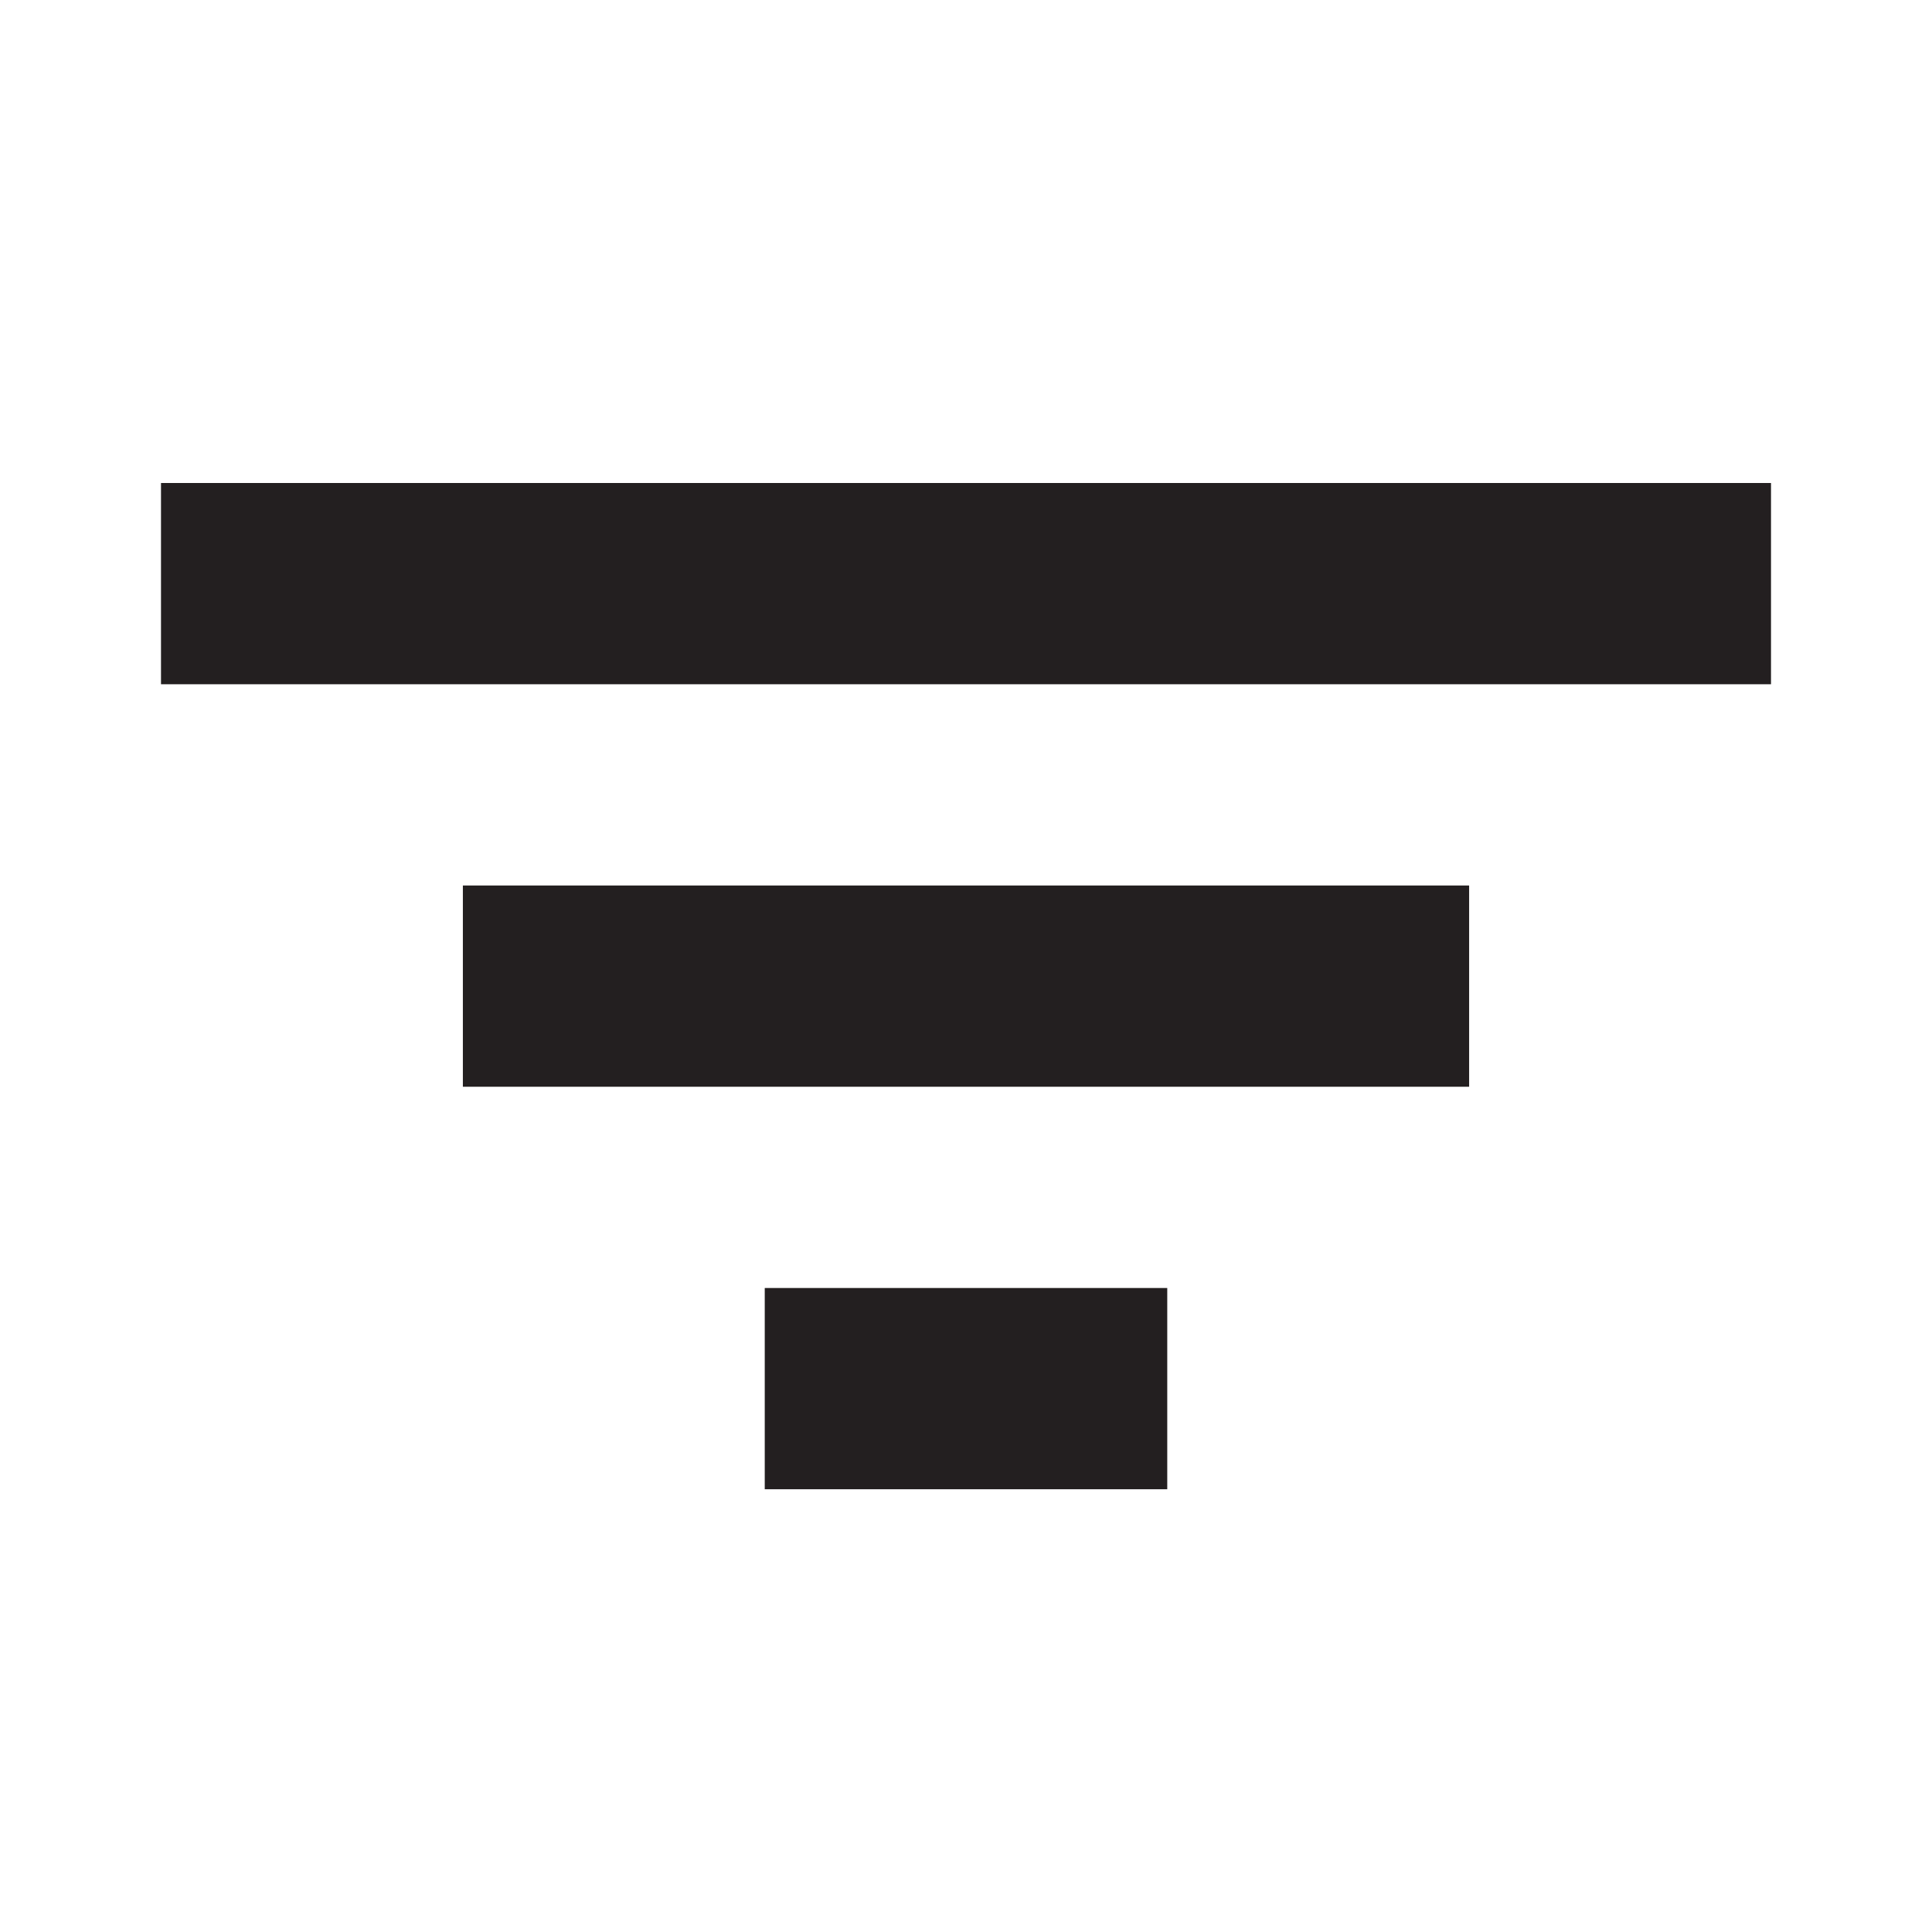
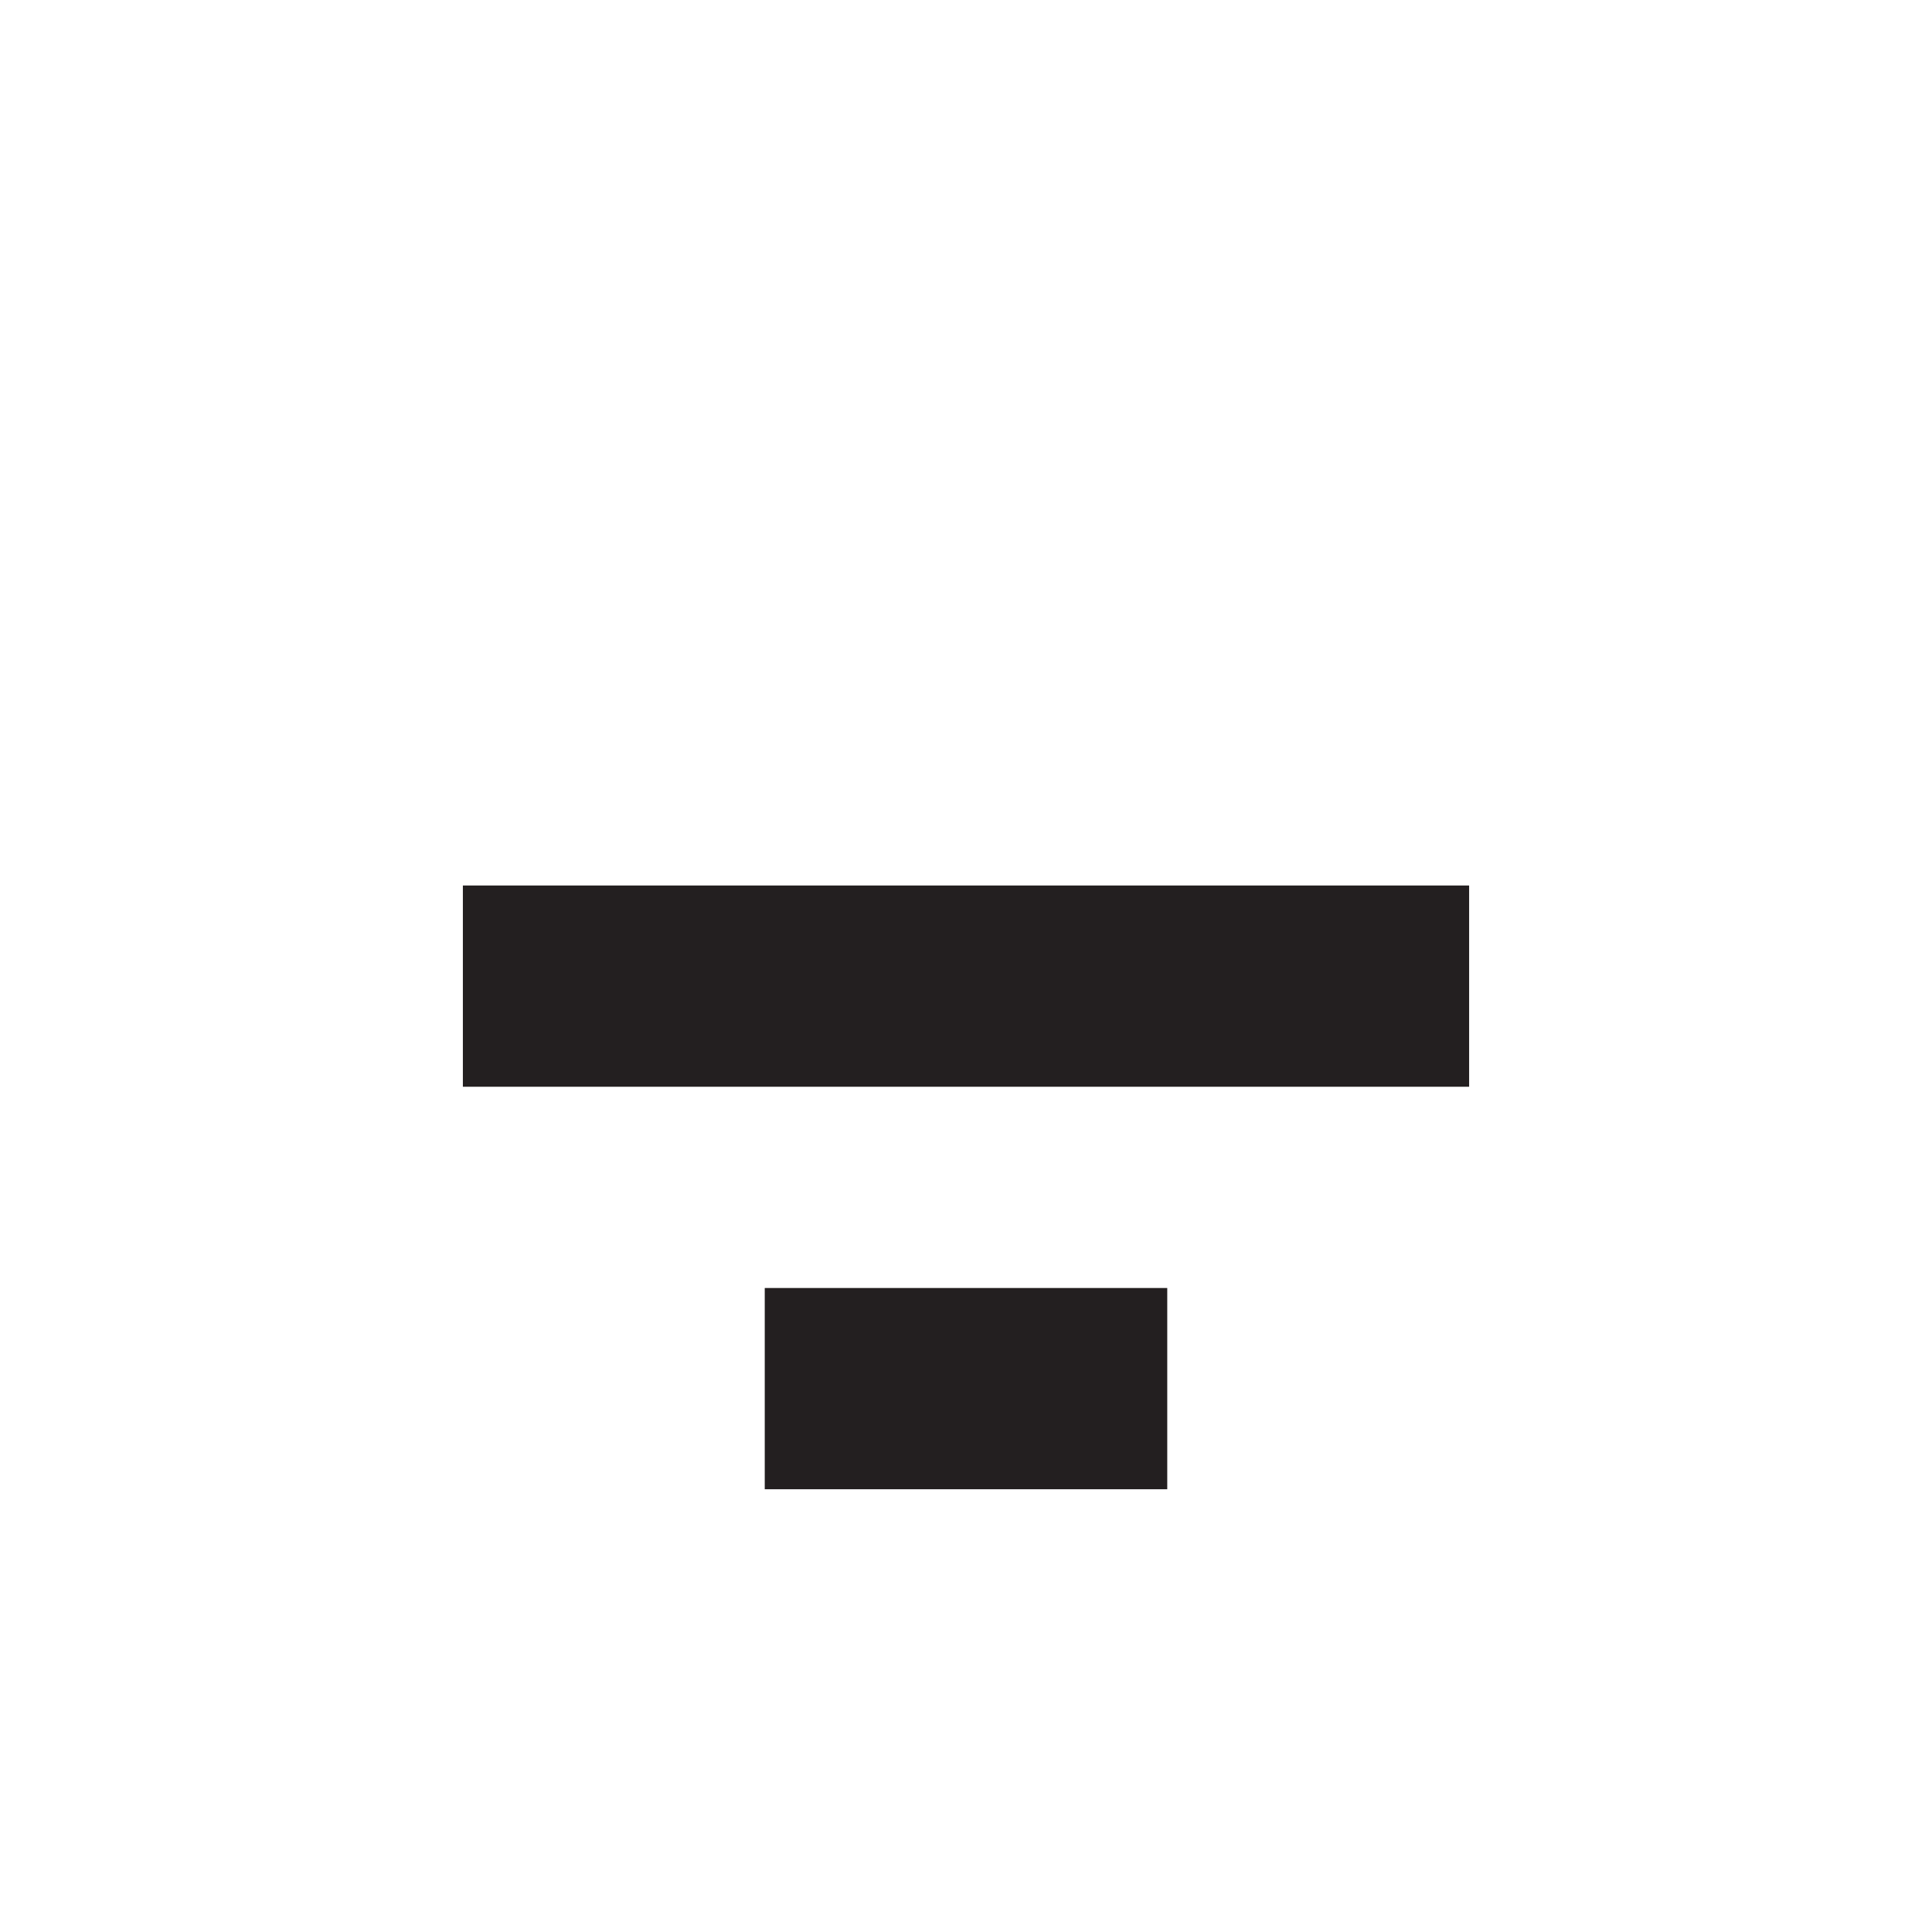
<svg xmlns="http://www.w3.org/2000/svg" width="12" height="12" viewBox="0 0 12 12" fill="none">
-   <path fill-rule="evenodd" clip-rule="evenodd" d="M1 3H11V4.25H1V3ZM2.875 5.5H9.125V6.75H2.875V5.5ZM7.25 8H4.75V9.25H7.25V8Z" fill="#231F20" />
+   <path fill-rule="evenodd" clip-rule="evenodd" d="M1 3H11H1V3ZM2.875 5.5H9.125V6.75H2.875V5.5ZM7.25 8H4.75V9.25H7.25V8Z" fill="#231F20" />
</svg>